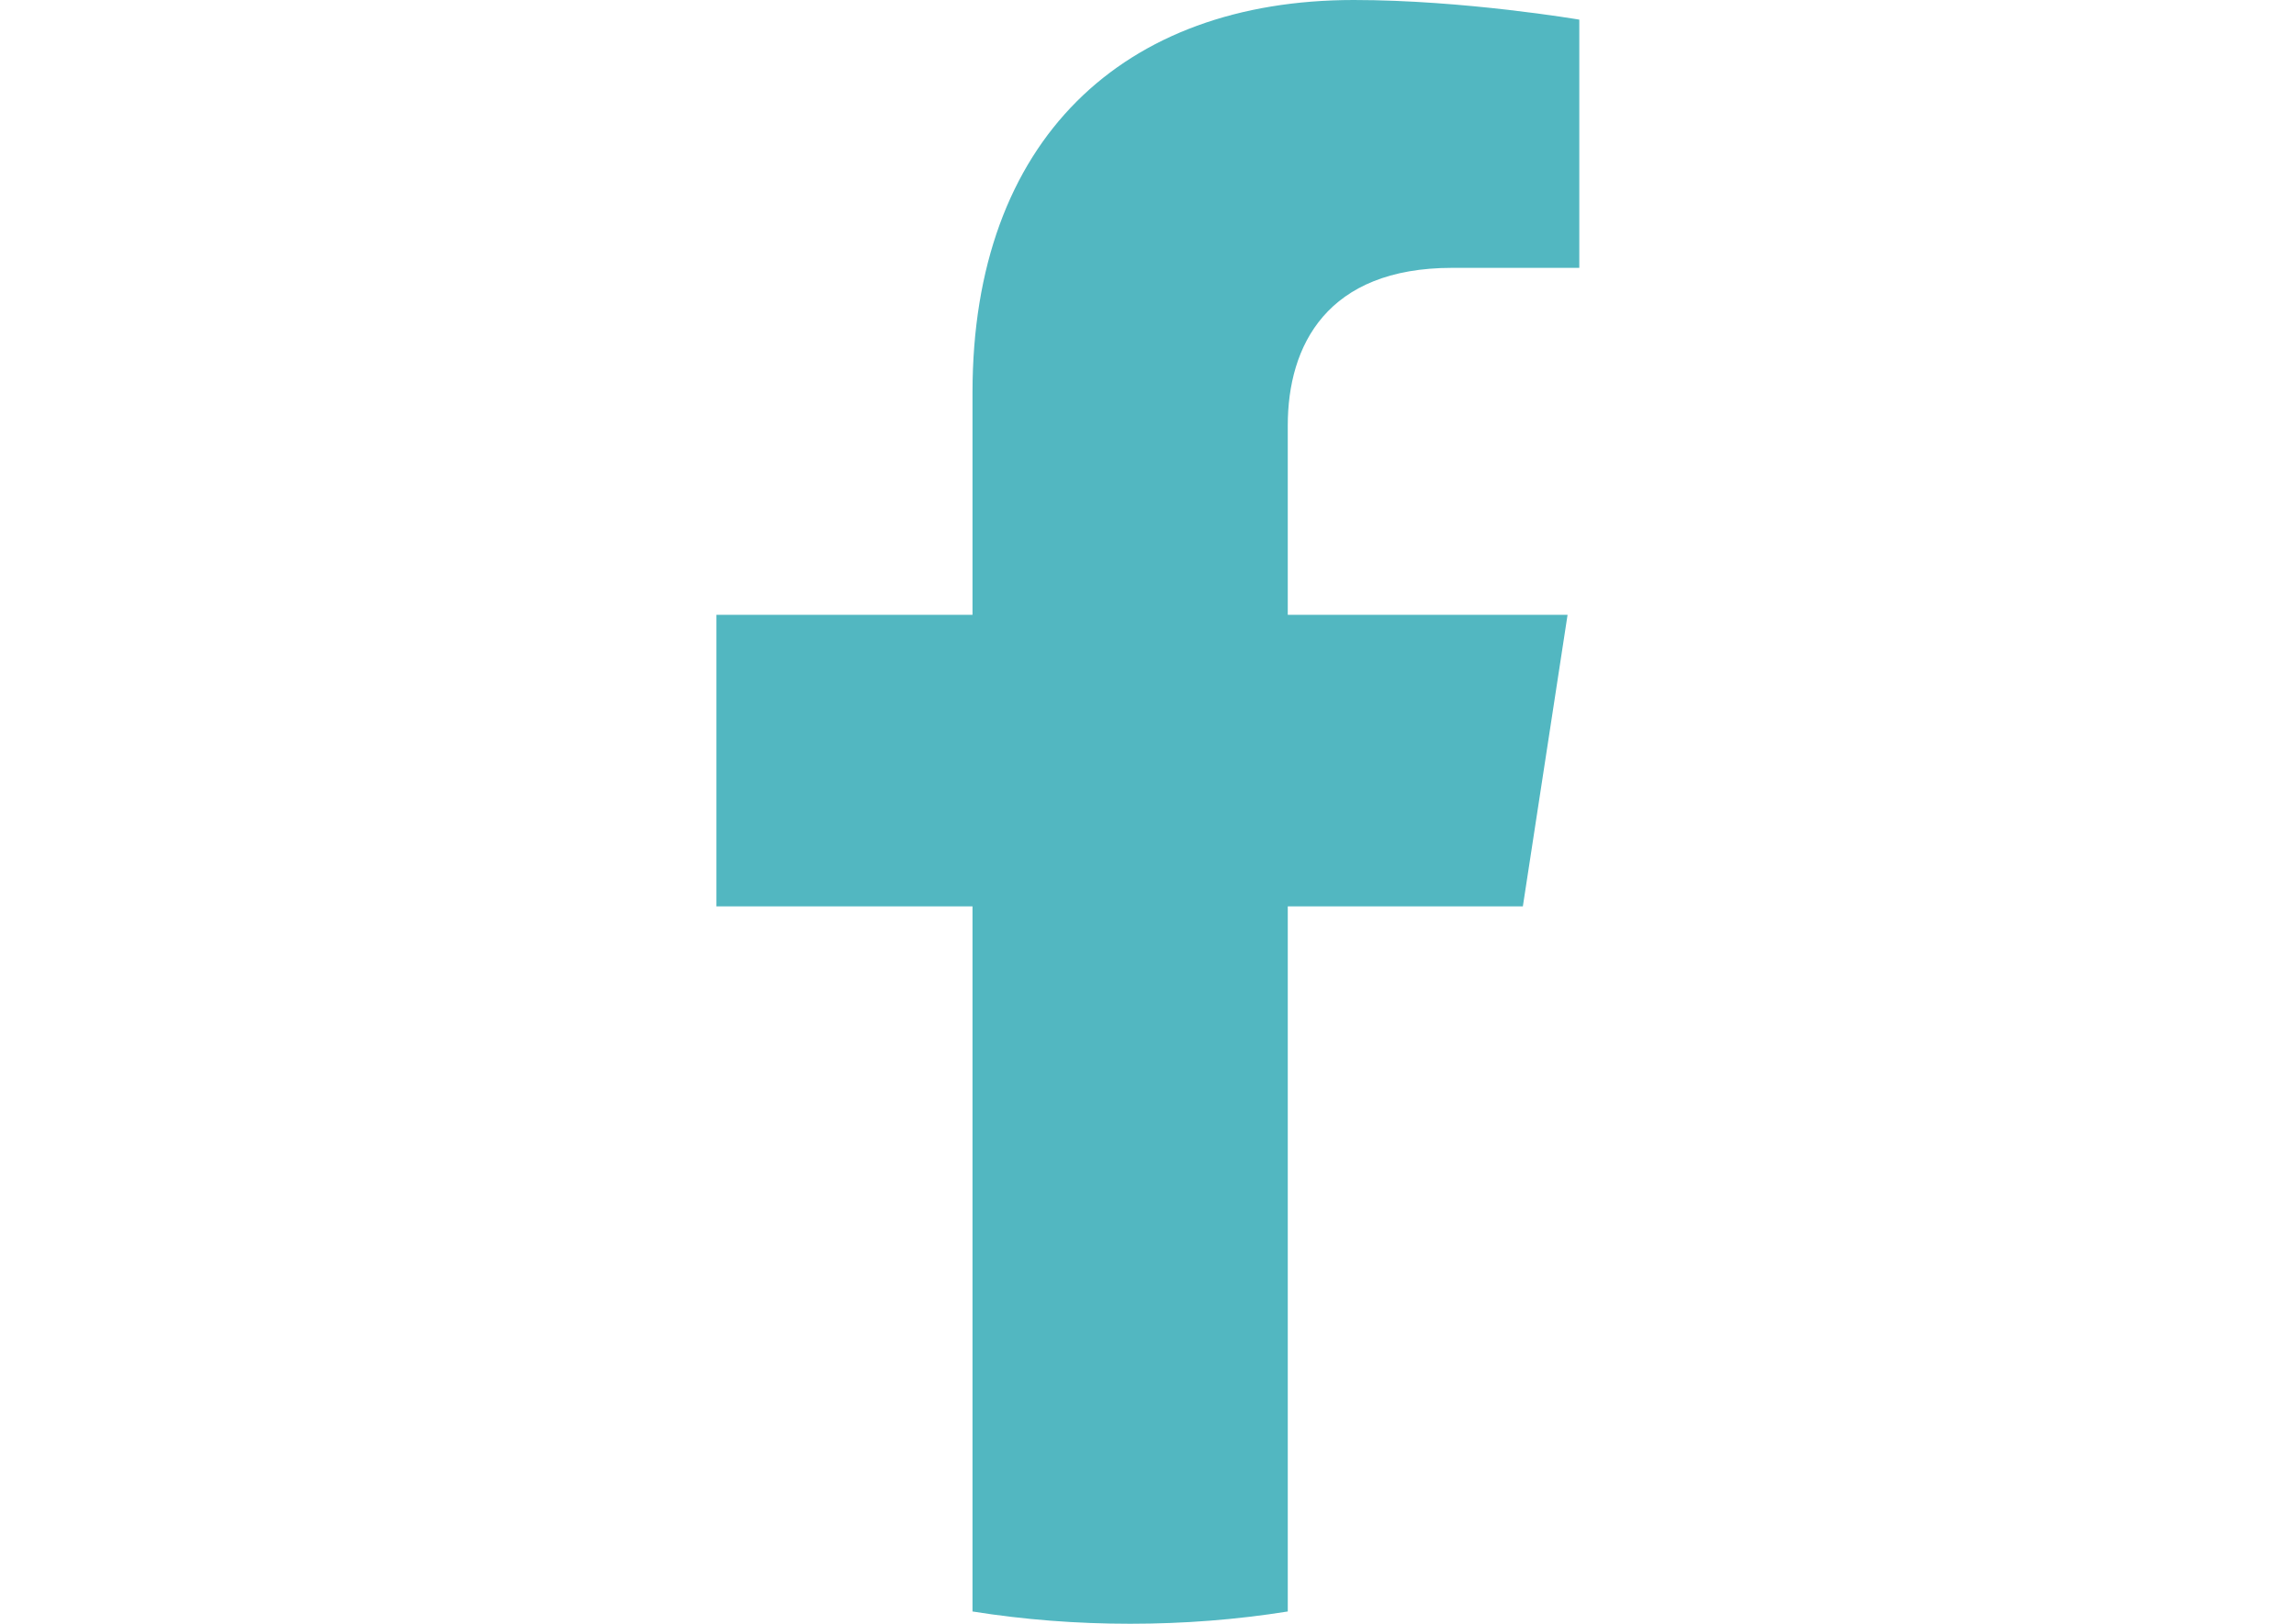
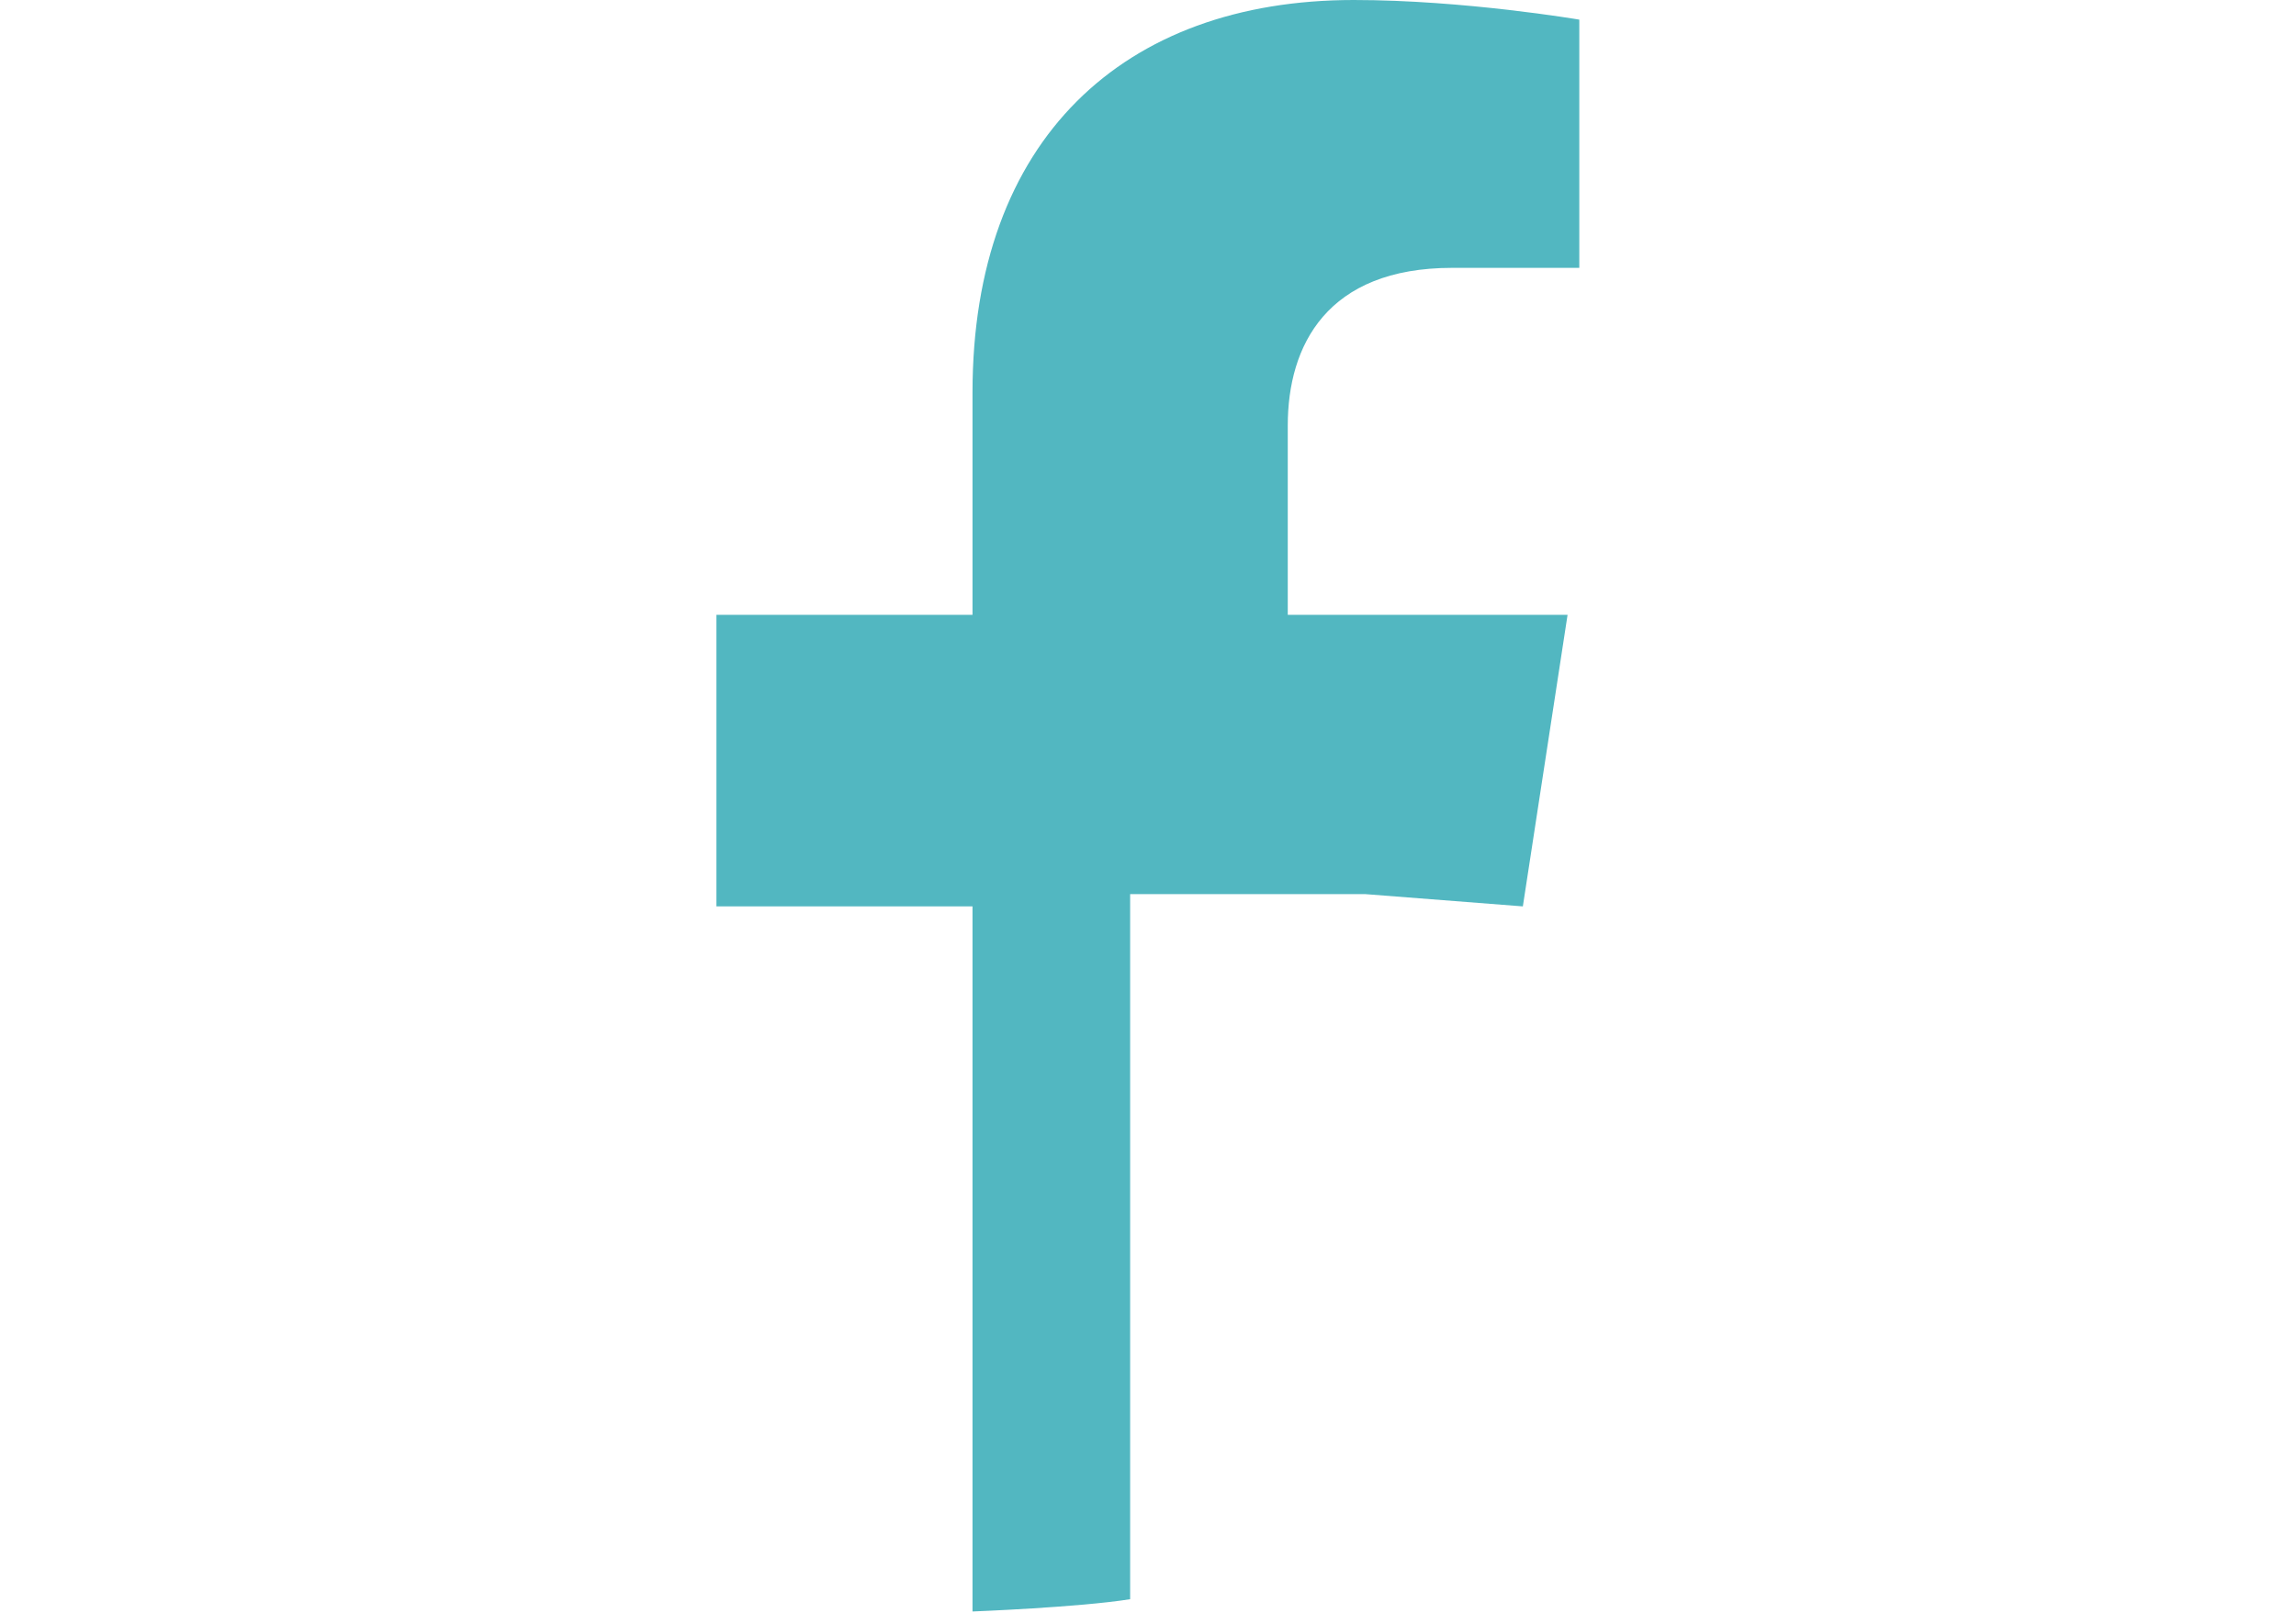
<svg xmlns="http://www.w3.org/2000/svg" id="Ebene_1" version="1.1" viewBox="0 0 841.9 595.3">
  <defs>
    <style>
      .st0 {
        fill: #52b7c1;
      }
    </style>
  </defs>
-   <path class="st0" d="M558.4,332.3l16.4-106.9h-102.6v-69.4c0-29.3,14.3-57.8,60.3-57.8h46.6V7.2S536.8,0,496.4,0C411.9,0,356.6,51.2,356.6,143.9v81.5h-93.9v106.9h93.9v258.5c18.8,3,38.1,4.5,57.8,4.5s39-1.5,57.8-4.5v-258.5h86.2Z" />
+   <path class="st0" d="M558.4,332.3l16.4-106.9h-102.6v-69.4c0-29.3,14.3-57.8,60.3-57.8h46.6V7.2S536.8,0,496.4,0C411.9,0,356.6,51.2,356.6,143.9v81.5h-93.9v106.9h93.9v258.5s39-1.5,57.8-4.5v-258.5h86.2Z" />
</svg>